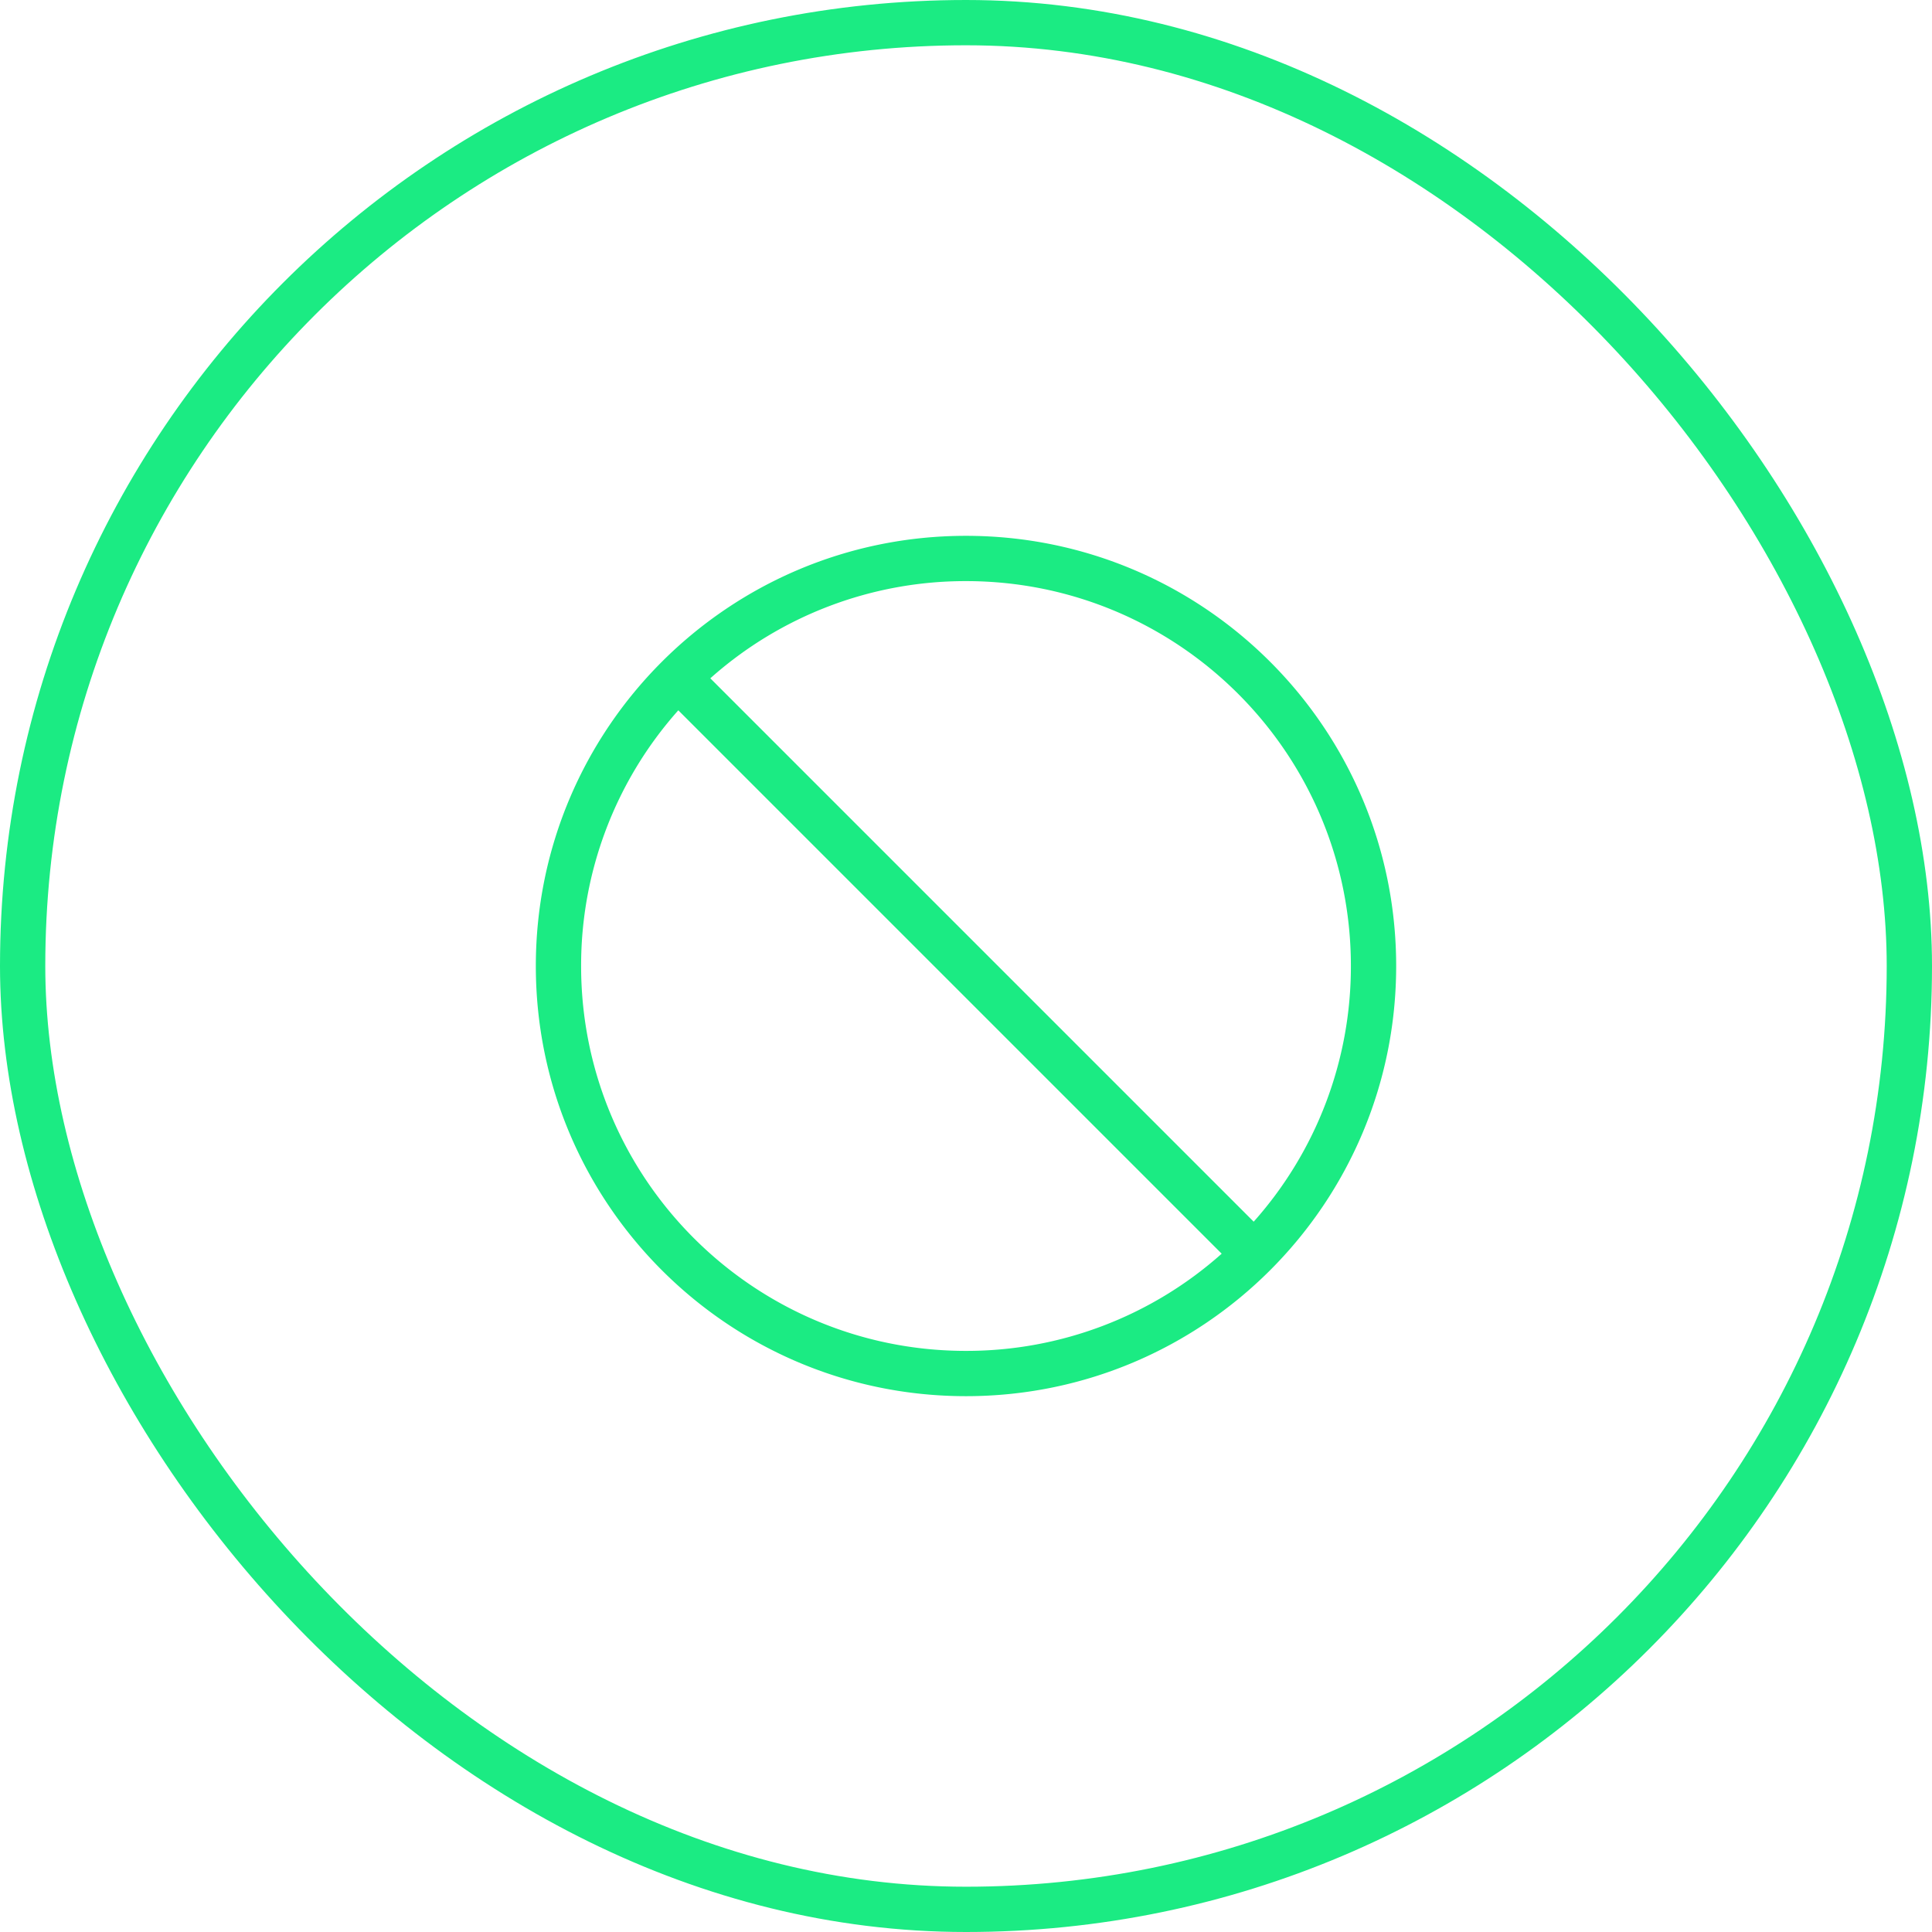
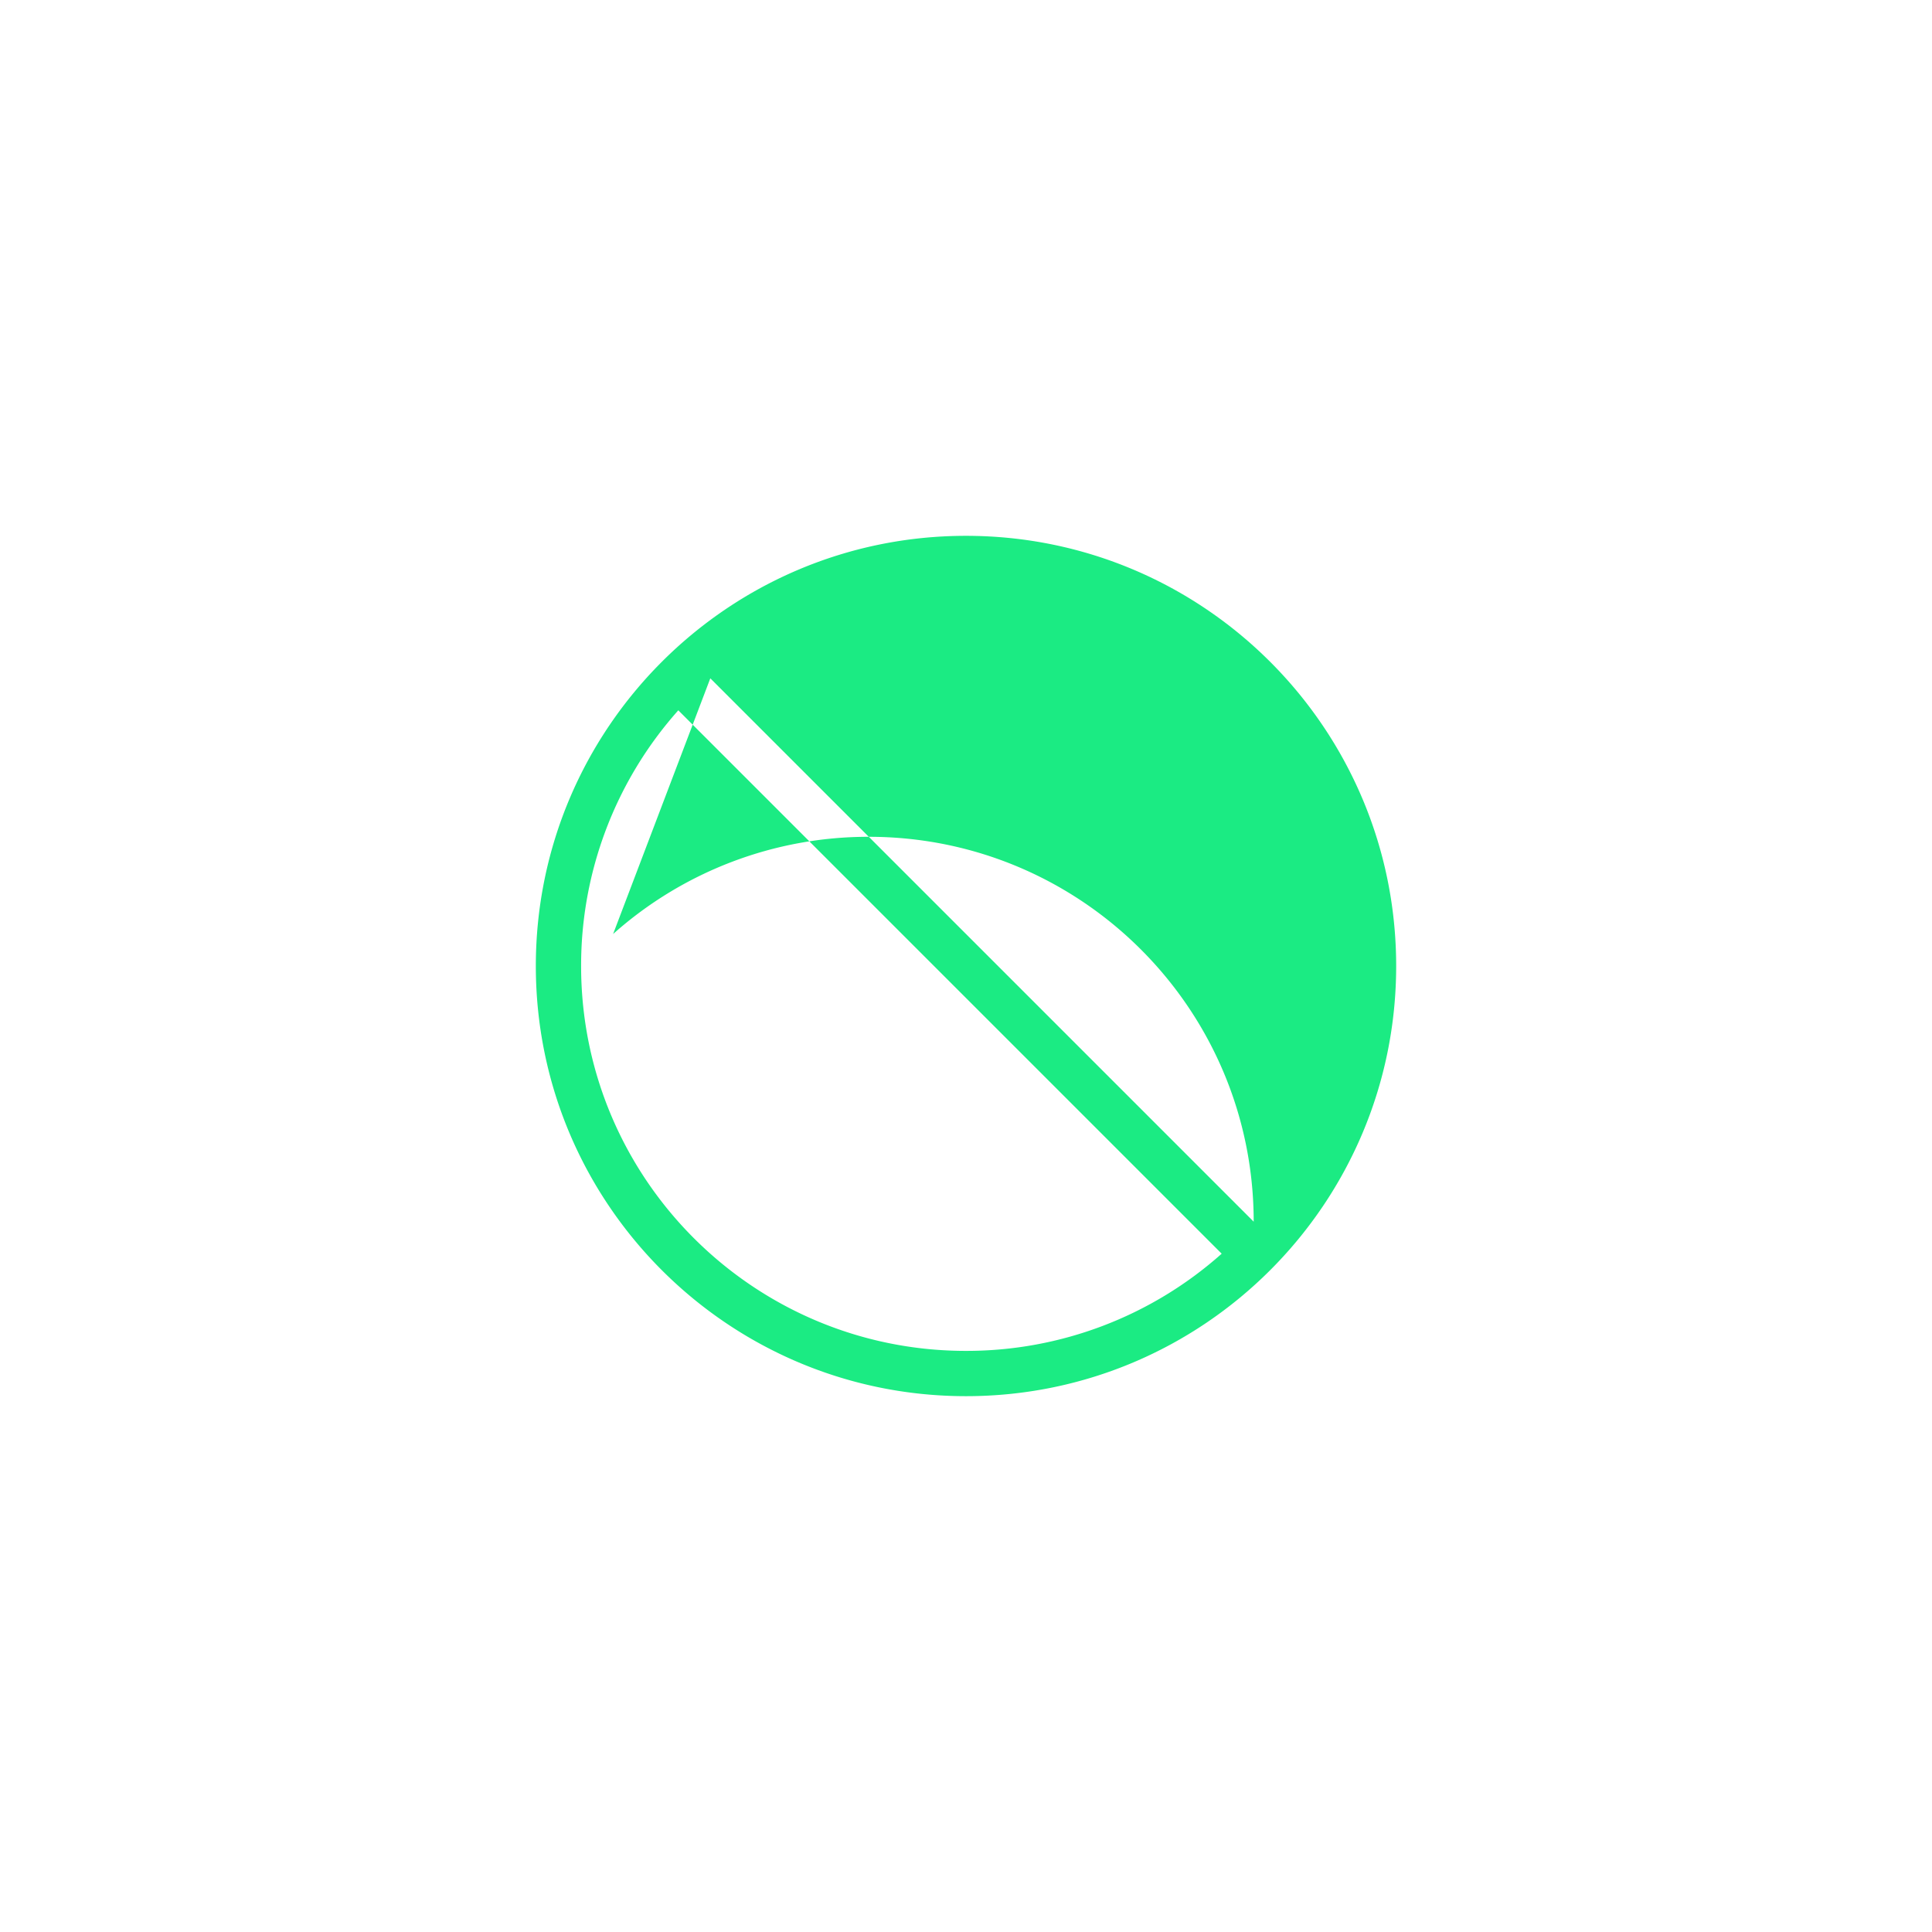
<svg xmlns="http://www.w3.org/2000/svg" fill="none" viewBox="0 0 128 128">
-   <rect width="125" height="125" x="1.5" y="1.5" stroke="#00005C" stroke-width="3" rx="62.5" style="stroke: #1beb83;" />
-   <path fill="#00005C" fill-rule="evenodd" d="M44.94 47.06A25.404 25.404 0 0 0 38.5 64c0 14.083 11.417 25.5 25.5 25.5a25.404 25.404 0 0 0 16.94-6.44l-36-36zm2.12-2.12l36 36A25.404 25.404 0 0 0 89.5 64c0-14.083-11.417-25.5-25.5-25.5a25.404 25.404 0 0 0-16.94 6.44zM35.5 64c0-15.74 12.76-28.5 28.5-28.5S92.5 48.26 92.5 64 79.74 92.5 64 92.5 35.5 79.74 35.5 64z" clip-rule="evenodd" style="fill: #1beb83;" />
+   <path fill="#00005C" fill-rule="evenodd" d="M44.94 47.06A25.404 25.404 0 0 0 38.5 64c0 14.083 11.417 25.5 25.5 25.5a25.404 25.404 0 0 0 16.94-6.44l-36-36zm2.12-2.12l36 36c0-14.083-11.417-25.5-25.5-25.5a25.404 25.404 0 0 0-16.94 6.44zM35.5 64c0-15.74 12.76-28.5 28.5-28.5S92.5 48.26 92.5 64 79.74 92.5 64 92.5 35.5 79.74 35.5 64z" clip-rule="evenodd" style="fill: #1beb83;" />
</svg>